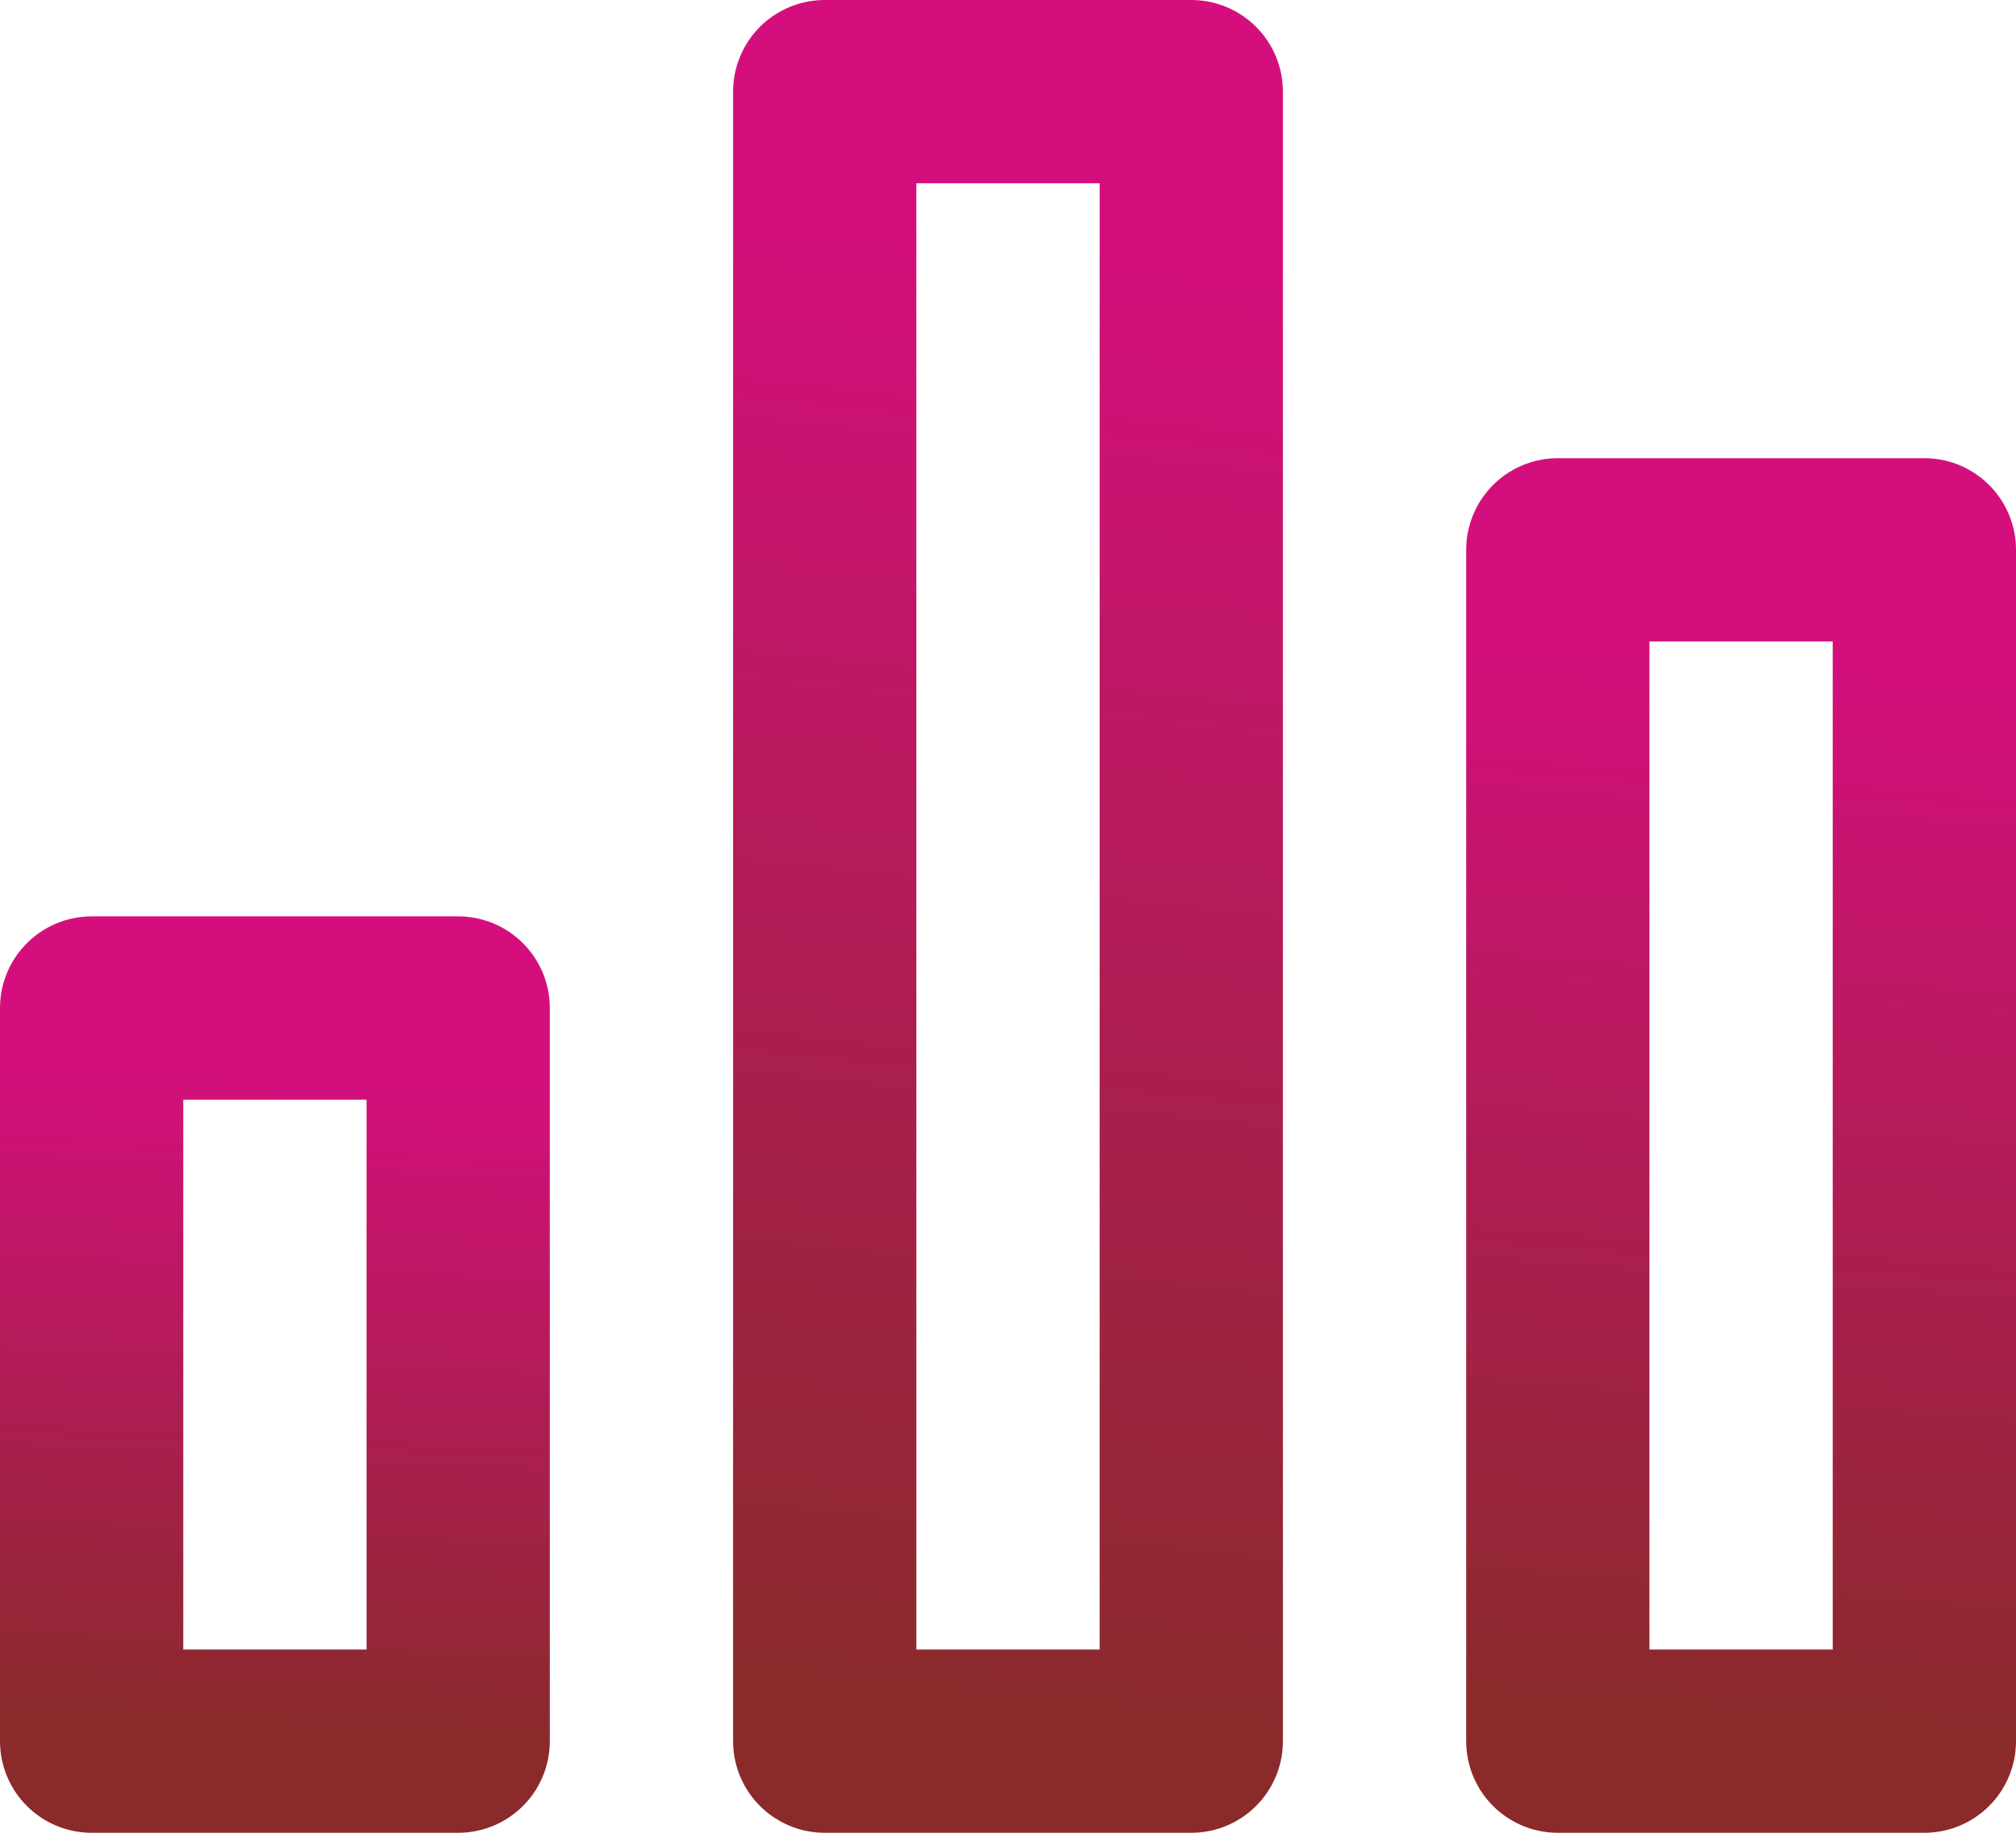
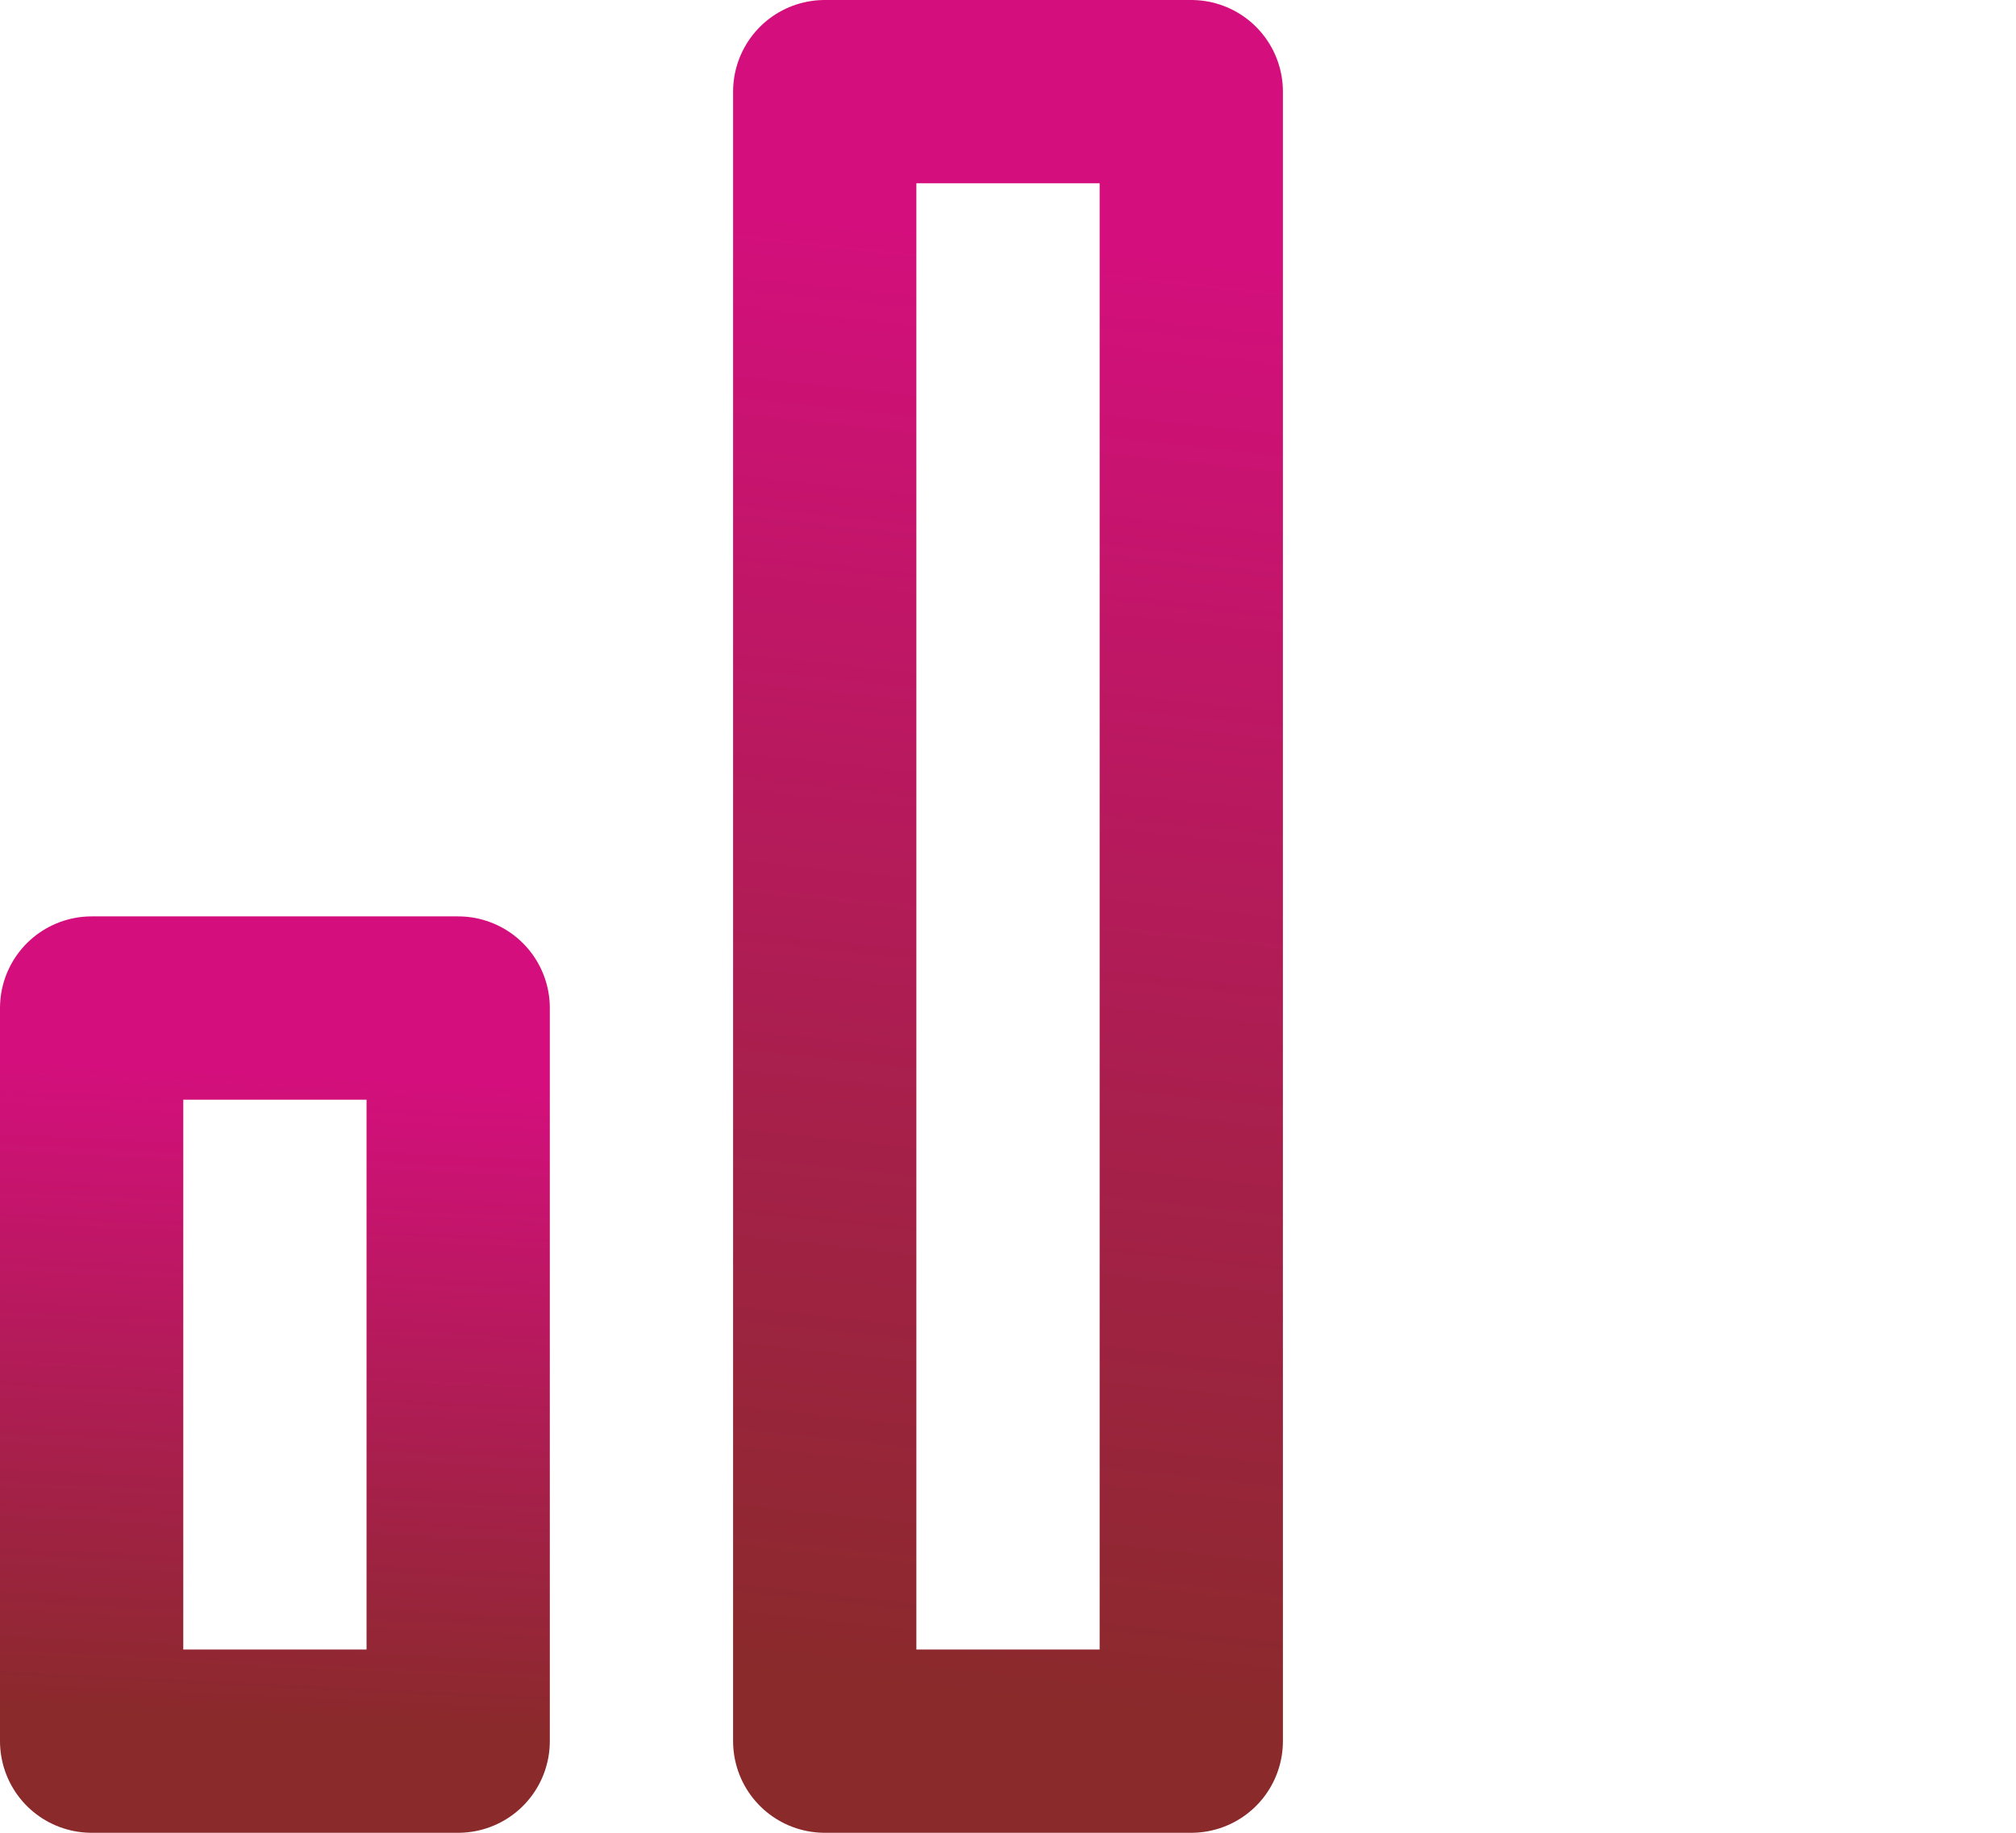
<svg xmlns="http://www.w3.org/2000/svg" width="44" height="40" viewBox="0 0 44 40" fill="none">
  <g id="Icon - Chart">
    <path id="Vector" d="M26 2H18V38H26V2Z" stroke="url(#paint0_linear)" stroke-width="4" stroke-linecap="round" stroke-linejoin="round" />
-     <path id="Vector_2" d="M42 12H34V38H42V12Z" stroke="url(#paint1_linear)" stroke-width="4" stroke-linecap="round" stroke-linejoin="round" />
    <path id="Vector_3" d="M10 22H2V38H10V22Z" stroke="url(#paint2_linear)" stroke-width="4" stroke-linecap="round" stroke-linejoin="round" />
  </g>
  <defs>
    <linearGradient id="paint0_linear" x1="14.436" y1="36.336" x2="17.804" y2="4.727" gradientUnits="userSpaceOnUse">
      <stop stop-color="#8A2A2B" />
      <stop offset="1" stop-color="#D40F7D" />
    </linearGradient>
    <linearGradient id="paint1_linear" x1="30.436" y1="36.798" x2="32.202" y2="13.846" gradientUnits="userSpaceOnUse">
      <stop stop-color="#8A2A2B" />
      <stop offset="1" stop-color="#D40F7D" />
    </linearGradient>
    <linearGradient id="paint2_linear" x1="-1.564" y1="37.26" x2="-0.893" y2="23.084" gradientUnits="userSpaceOnUse">
      <stop stop-color="#8A2A2B" />
      <stop offset="1" stop-color="#D40F7D" />
    </linearGradient>
  </defs>
</svg>